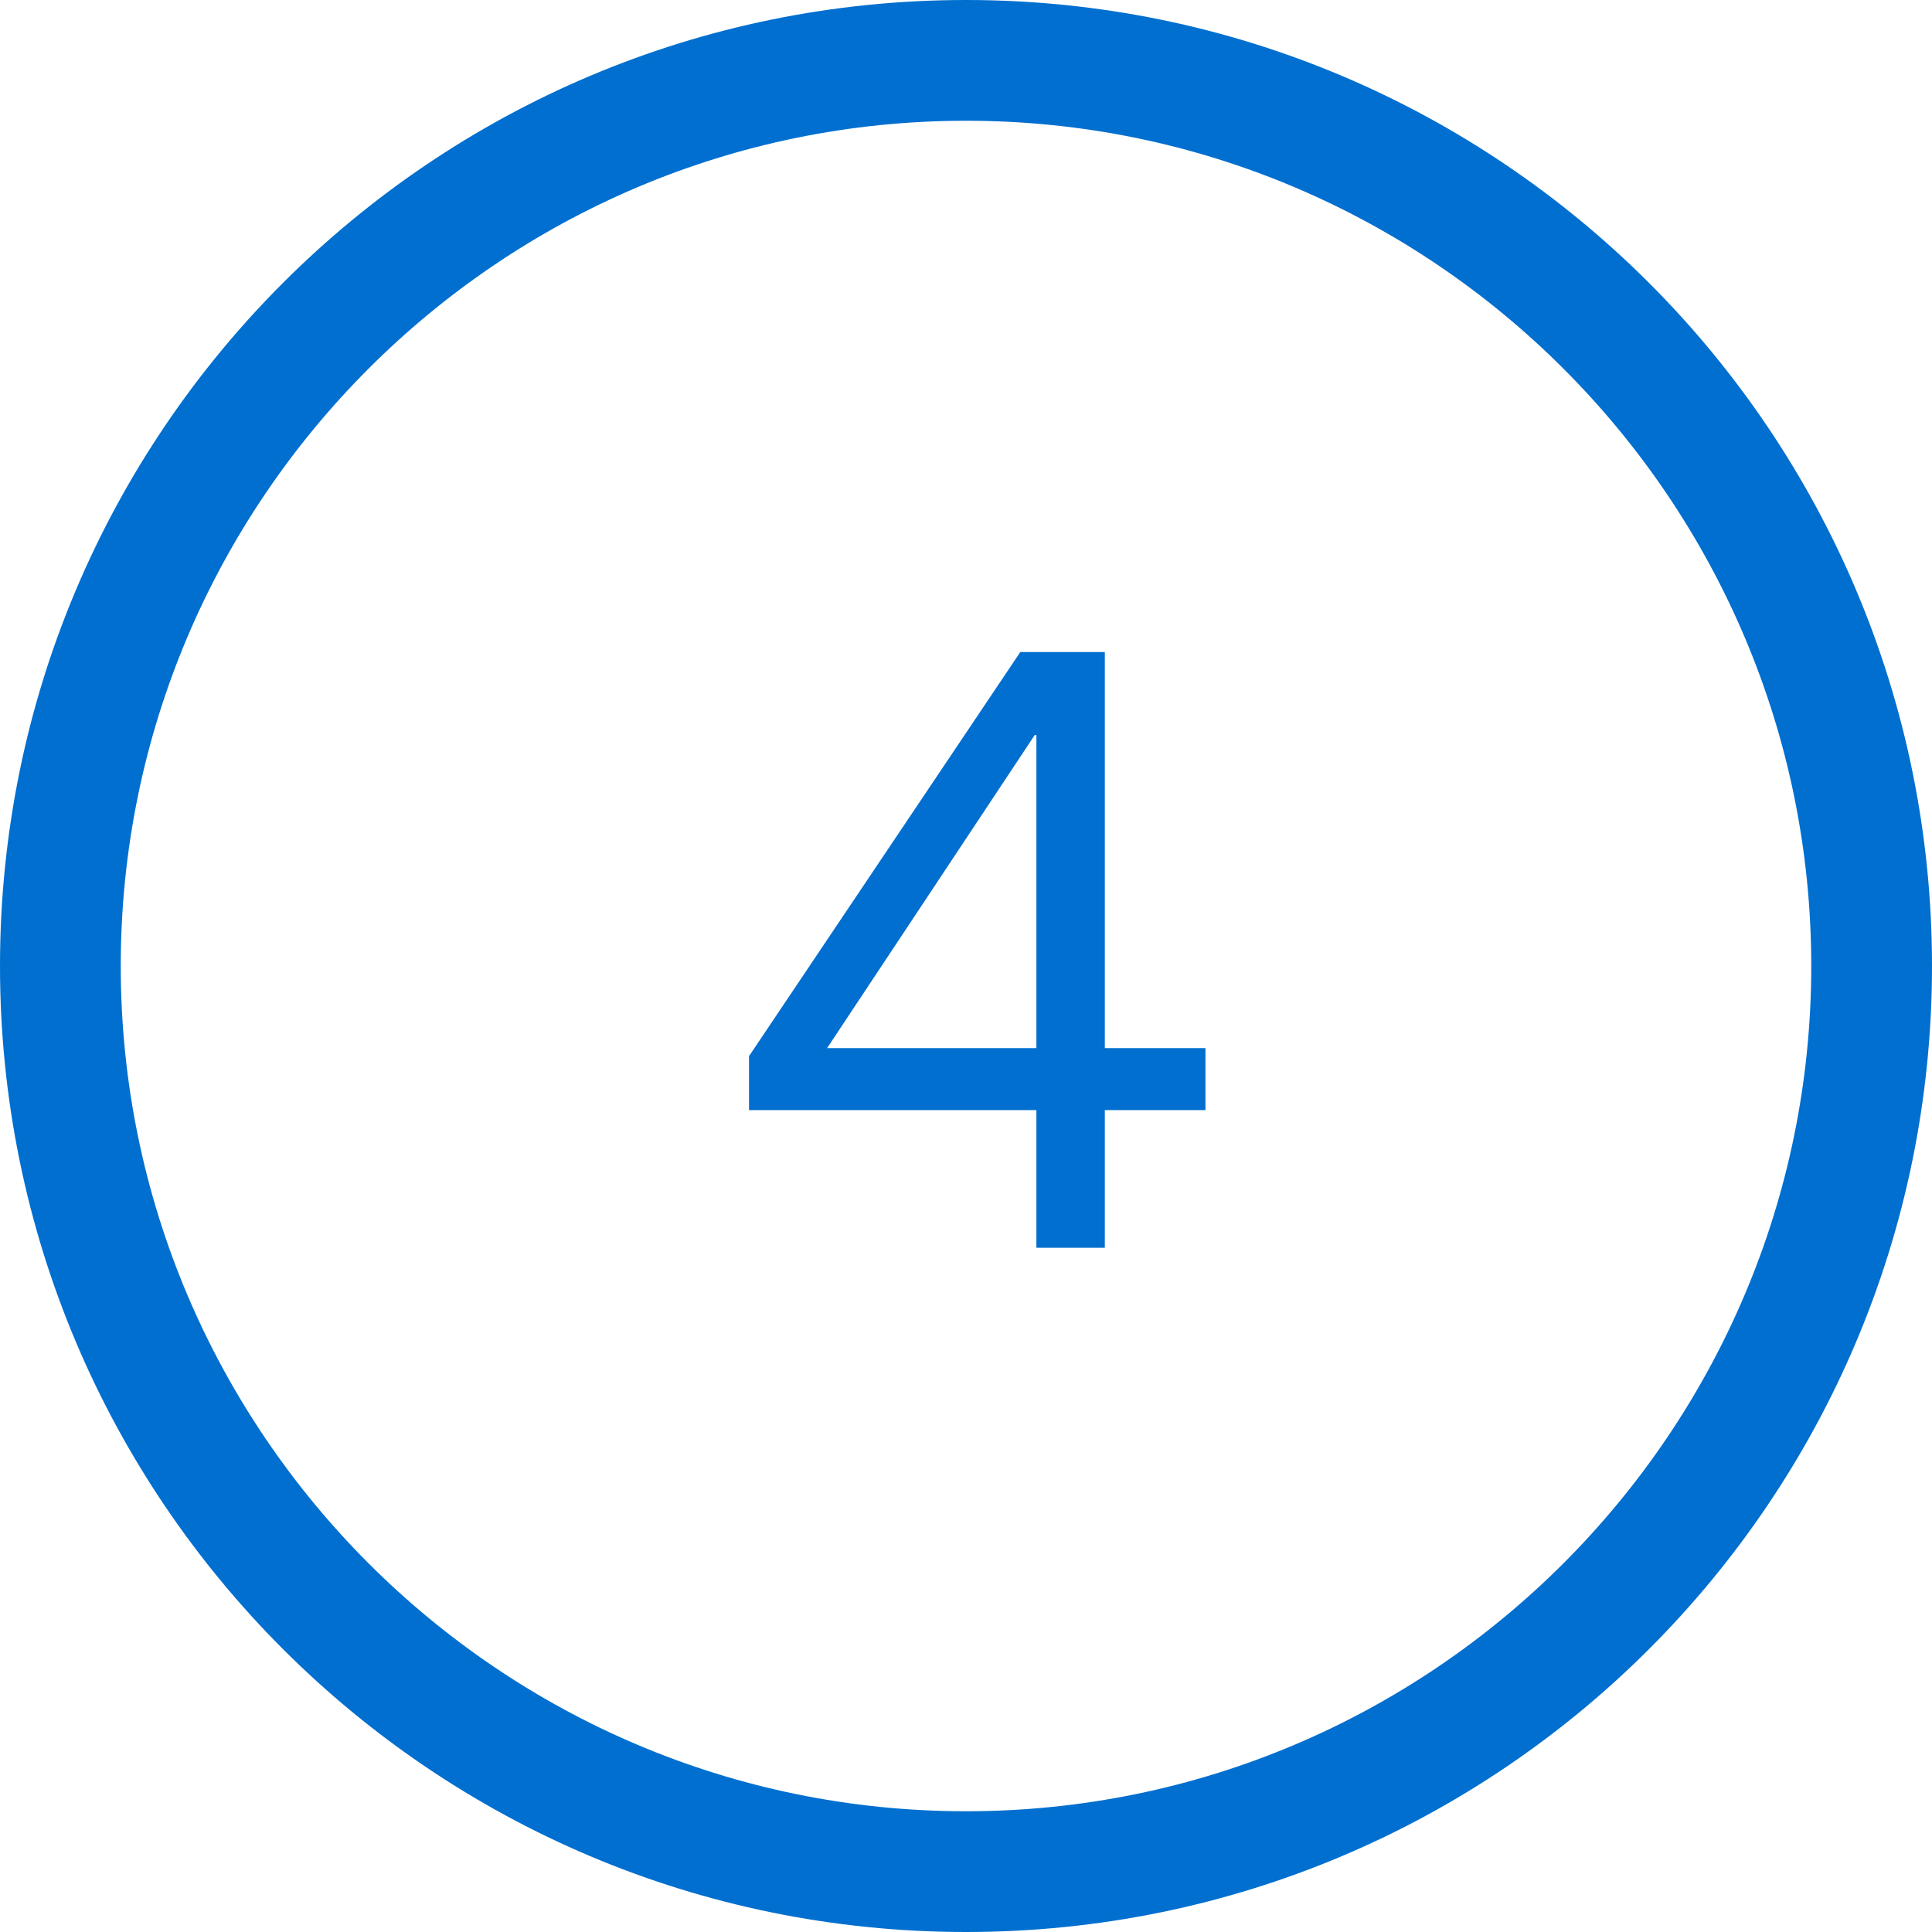
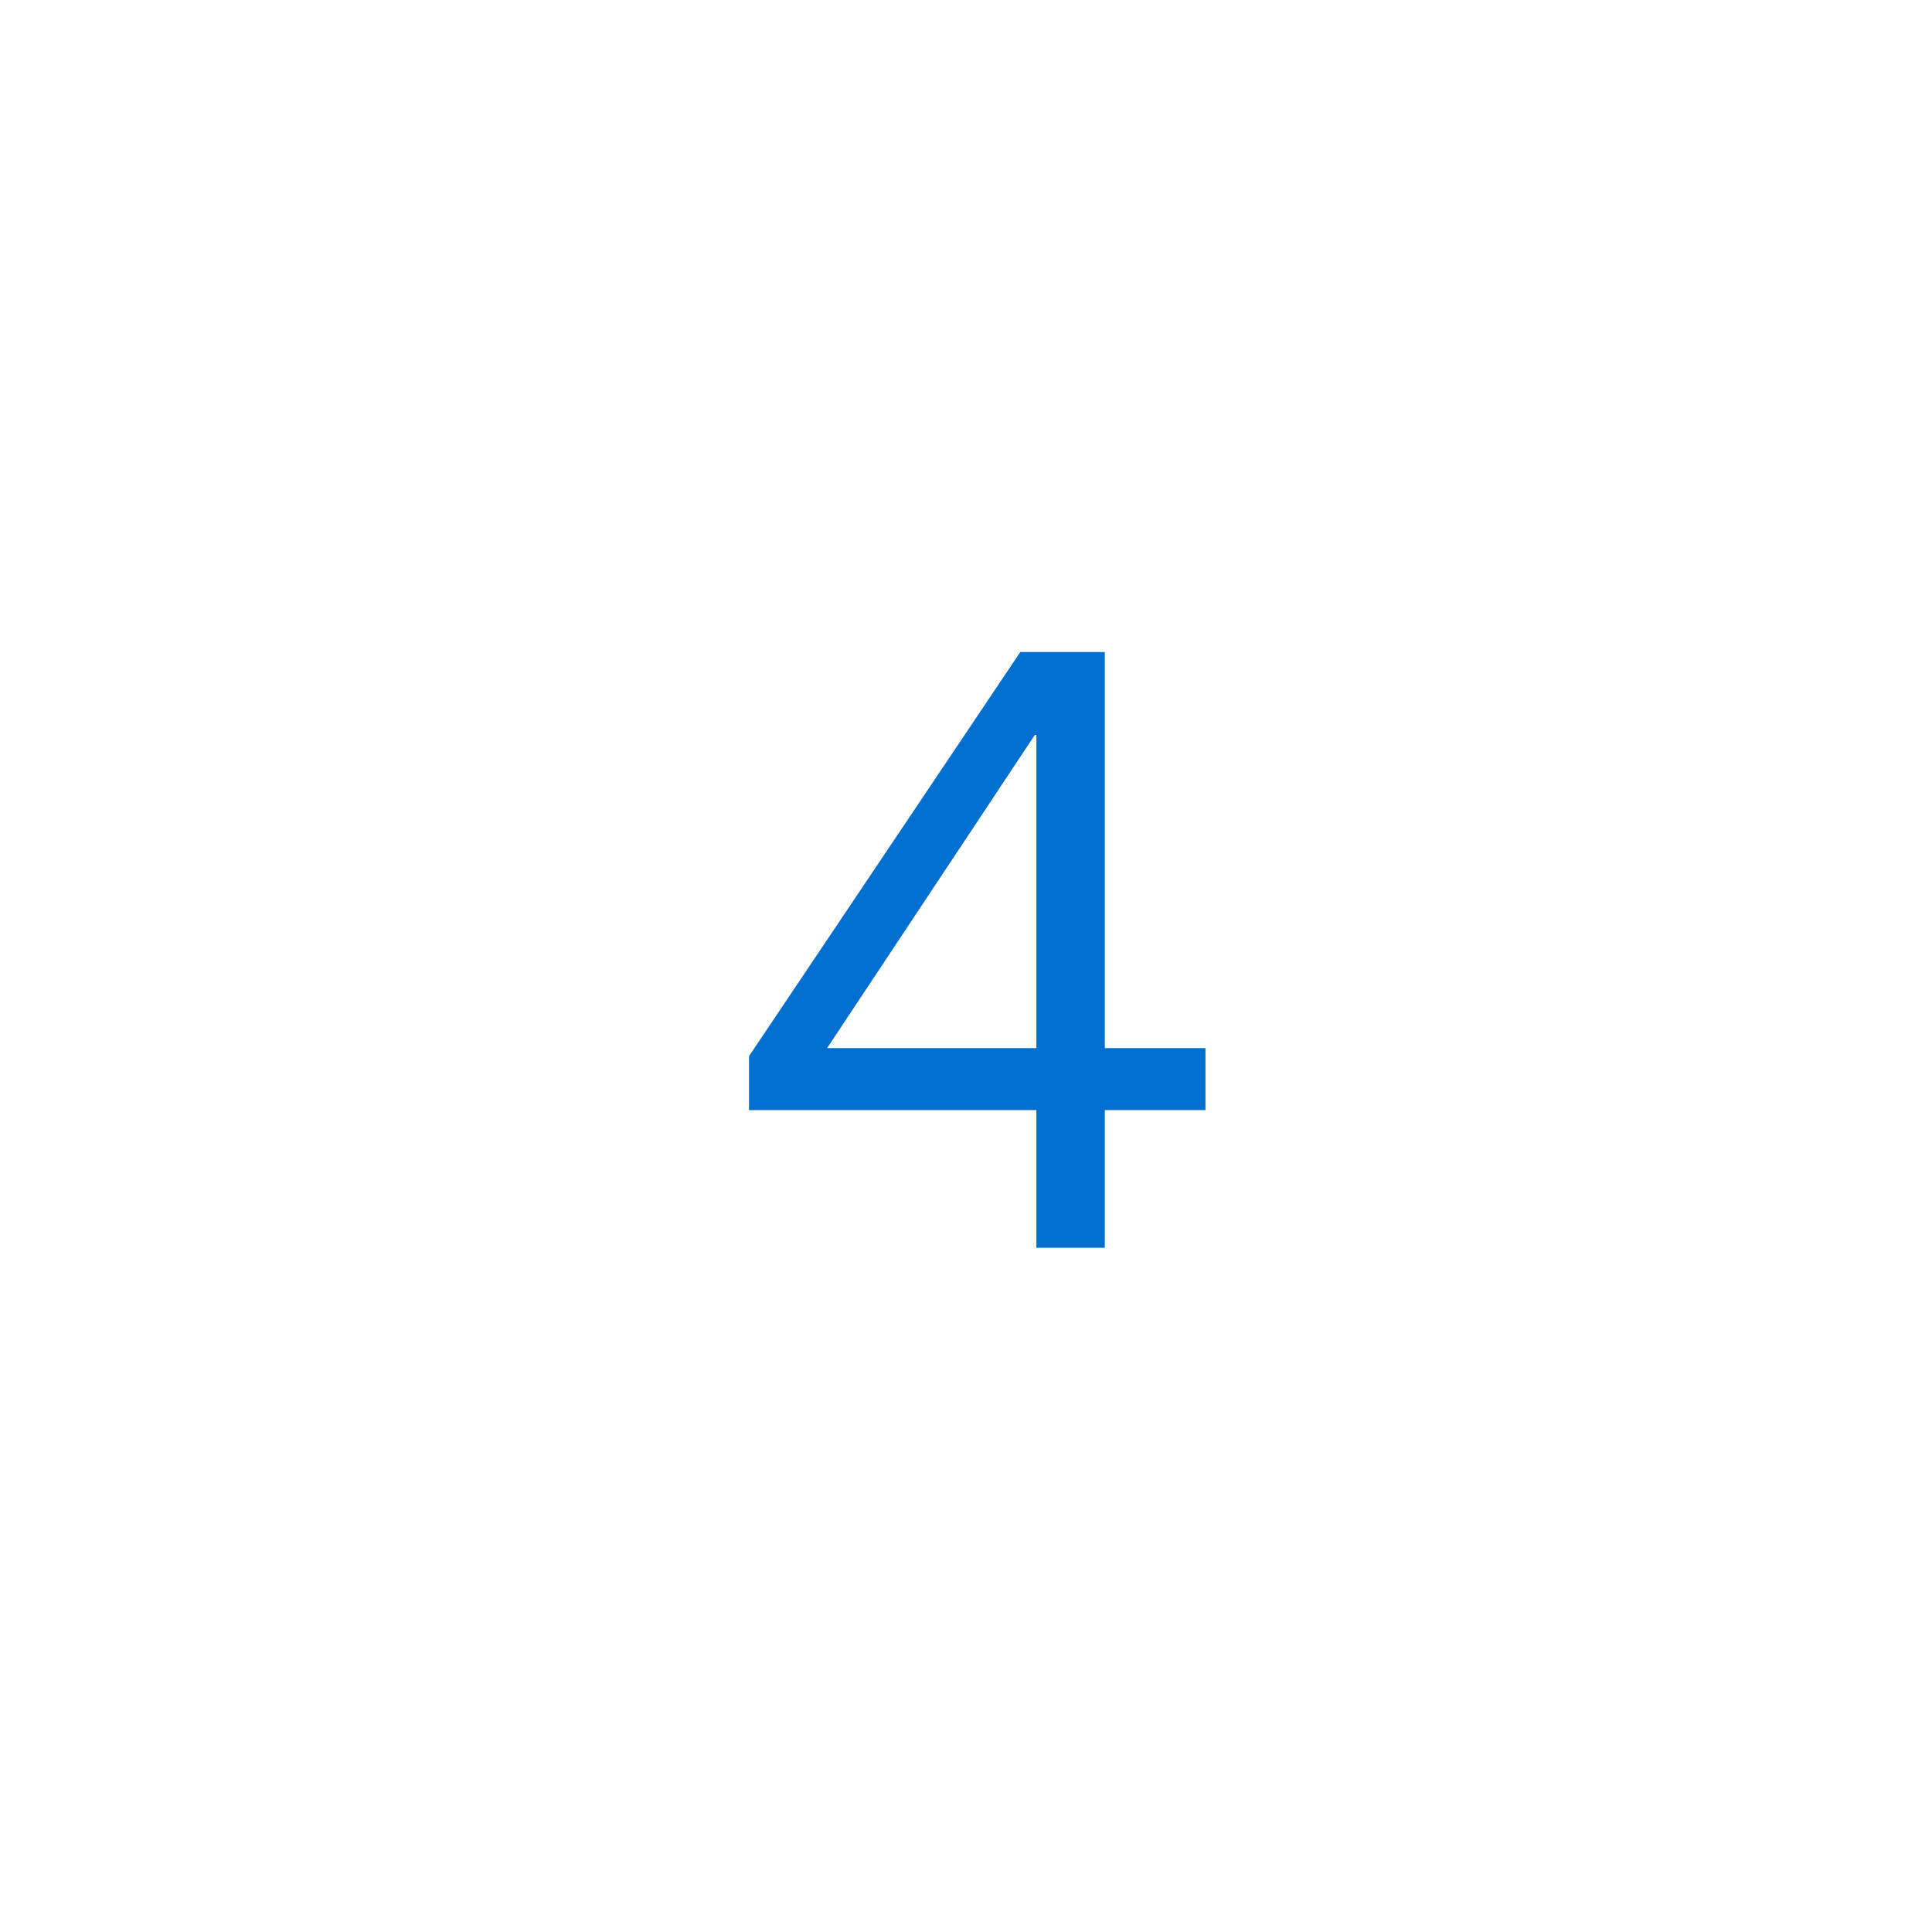
<svg xmlns="http://www.w3.org/2000/svg" width="48" height="48" viewBox="0 0 48 48" fill="none">
-   <path d="M24 0C37.255 0 48 10.745 48 24C48 37.255 37.255 48 24 48C10.745 48 0 37.255 0 24C0 10.745 10.745 0 24 0ZM24 3C12.421 3 3 12.421 3 24C3 35.579 12.421 45 24 45C35.579 45 45 35.579 45 24C45 12.421 35.579 3 24 3Z" fill="#006FCF" />
-   <path d="M27.449 31H25.749V27.58H18.609V26.24L25.349 16.2H27.449V26.04H29.949V27.58H27.449V31ZM25.709 18.26L20.549 26.04H25.749V18.26H25.709Z" fill="#006FCF" />
+   <path d="M27.449 31H25.749V27.58H18.609V26.24L25.349 16.2H27.449V26.04H29.949V27.58H27.449V31ZM25.709 18.26L20.549 26.04H25.749V18.26H25.709" fill="#006FCF" />
</svg>